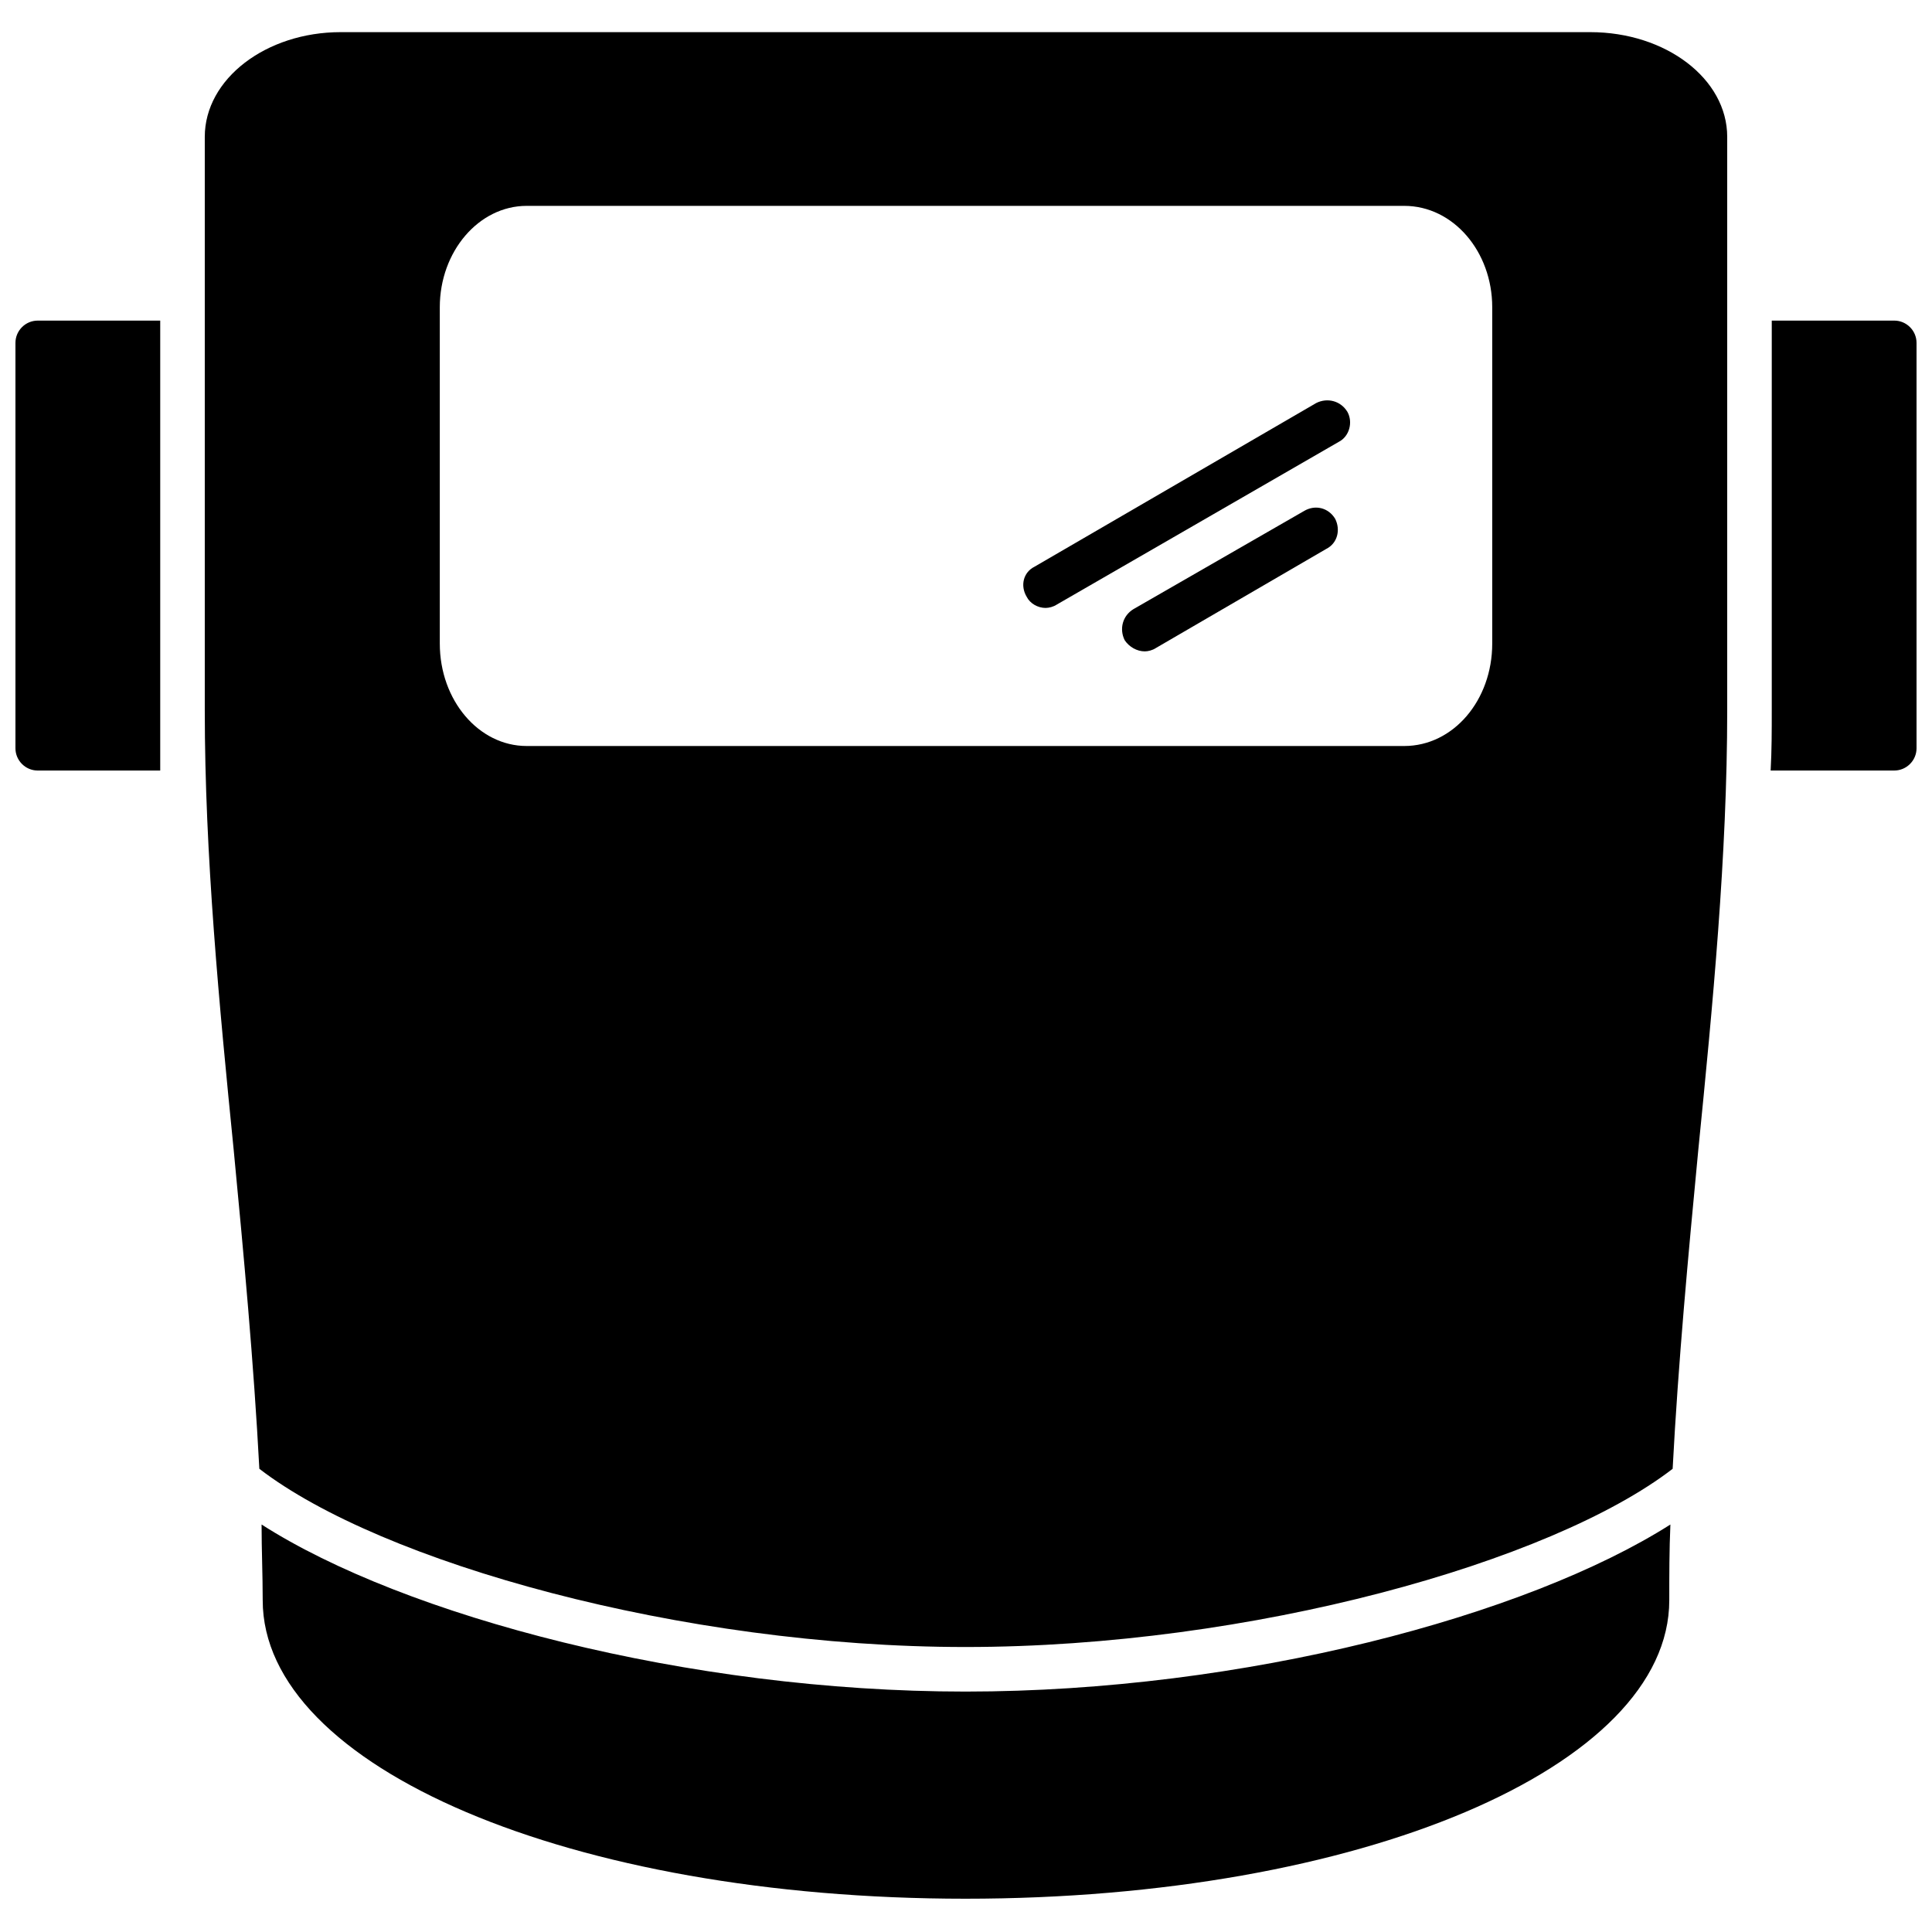
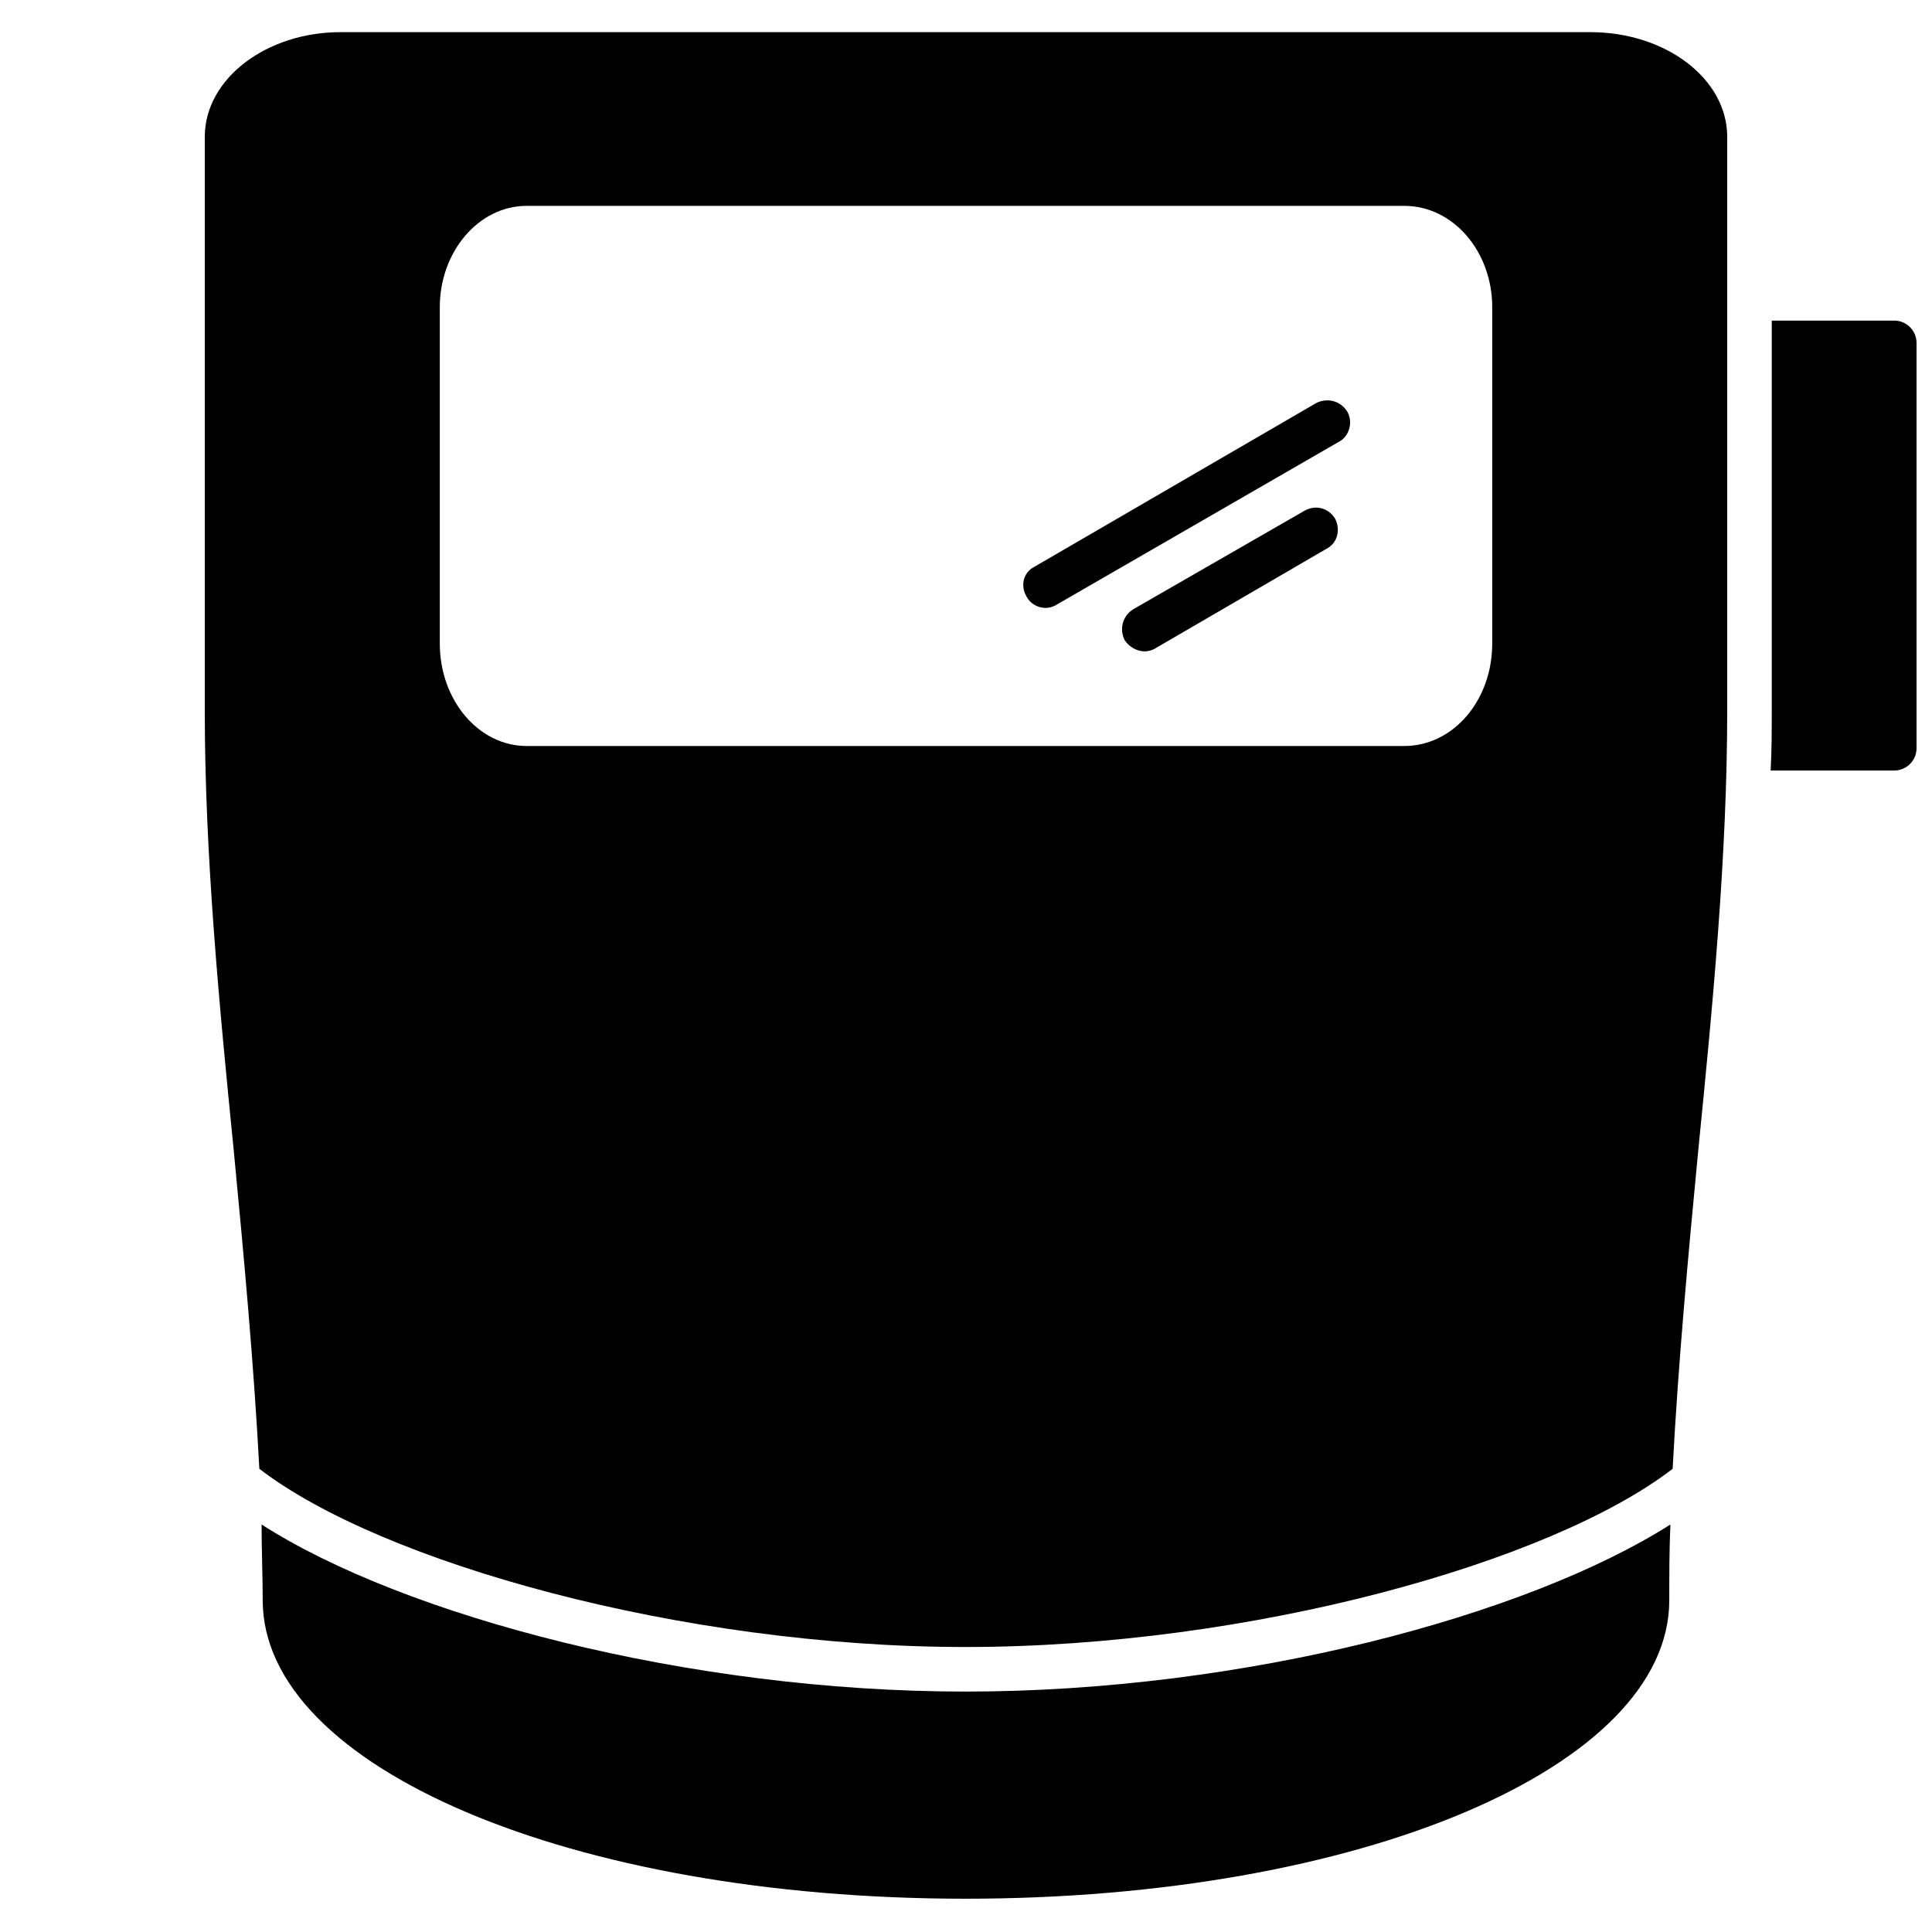
<svg xmlns="http://www.w3.org/2000/svg" width="800px" height="800px" version="1.1" viewBox="144 144 512 512">
  <defs>
    <clipPath id="b">
      <path d="m148.09 228h38.906v121h-38.906z" />
    </clipPath>
    <clipPath id="a">
      <path d="m613 228h38.902v121h-38.902z" />
    </clipPath>
  </defs>
  <path d="m399.85 647.18c-104.48 0-186.23-34.828-186.23-79.098 0-6.789-0.297-13.281-0.297-20.07 37.777 24.203 113.04 44.273 186.53 44.273 73.785 0 148.75-20.07 186.82-44.273-0.297 6.789-0.297 13.281-0.297 20.07 0 44.273-82.051 79.098-186.53 79.098zm-187.12-113.93c-1.477-28.039-4.133-56.668-6.789-84.41-3.836-38.367-7.672-78.215-7.672-116.58v-152c0-15.348 16.234-27.742 36.008-27.742h331.15c20.07 0 36.301 12.395 36.301 27.742v152c0 38.367-3.836 78.215-7.672 116.58-2.656 27.742-5.312 56.371-6.789 84.41-32.172 24.793-111.86 47.223-187.41 47.223-75.262 0-154.95-22.43-187.12-47.223zm303.41-191.55h-232.57c-12.691 0-23.02-12.102-23.02-27.152v-89.133c0-14.758 10.328-26.859 23.02-26.859h232.57c12.984 0 23.316 12.102 23.316 26.859v89.133c0 15.051-10.328 27.152-23.316 27.152z" fill-rule="evenodd" />
  <g clip-path="url(#b)">
-     <path d="m186.46 348.2h-32.465c-3.246 0-5.902-2.656-5.902-5.902v-107.43c0-3.246 2.656-5.902 5.902-5.902h32.465v103.3 15.938z" fill-rule="evenodd" />
-   </g>
+     </g>
  <g clip-path="url(#a)">
    <path d="m646 348.2h-32.762c0.297-5.312 0.297-10.625 0.297-15.938v-103.3h32.465c3.246 0 5.902 2.656 5.902 5.902v107.43c0 3.246-2.656 5.902-5.902 5.902z" fill-rule="evenodd" />
  </g>
  <path d="m421.1 305.11c-2.066 0-4.133-1.18-5.016-2.953-1.77-2.953-0.887-6.492 2.066-7.969l74.672-43.387c2.953-1.477 6.492-0.59 8.266 2.359 1.477 2.656 0.59 6.492-2.359 7.969l-74.672 43.09c-0.887 0.59-2.066 0.887-2.953 0.887z" fill-rule="evenodd" />
  <path d="m447.37 316.62c-2.066 0-4.133-1.18-5.312-2.953-1.477-2.953-0.59-6.492 2.359-8.266l45.156-25.973c2.953-1.77 6.492-0.887 8.266 2.066 1.477 2.953 0.59 6.492-2.359 7.969l-45.156 26.27c-0.887 0.59-2.066 0.887-2.953 0.887z" fill-rule="evenodd" />
</svg>